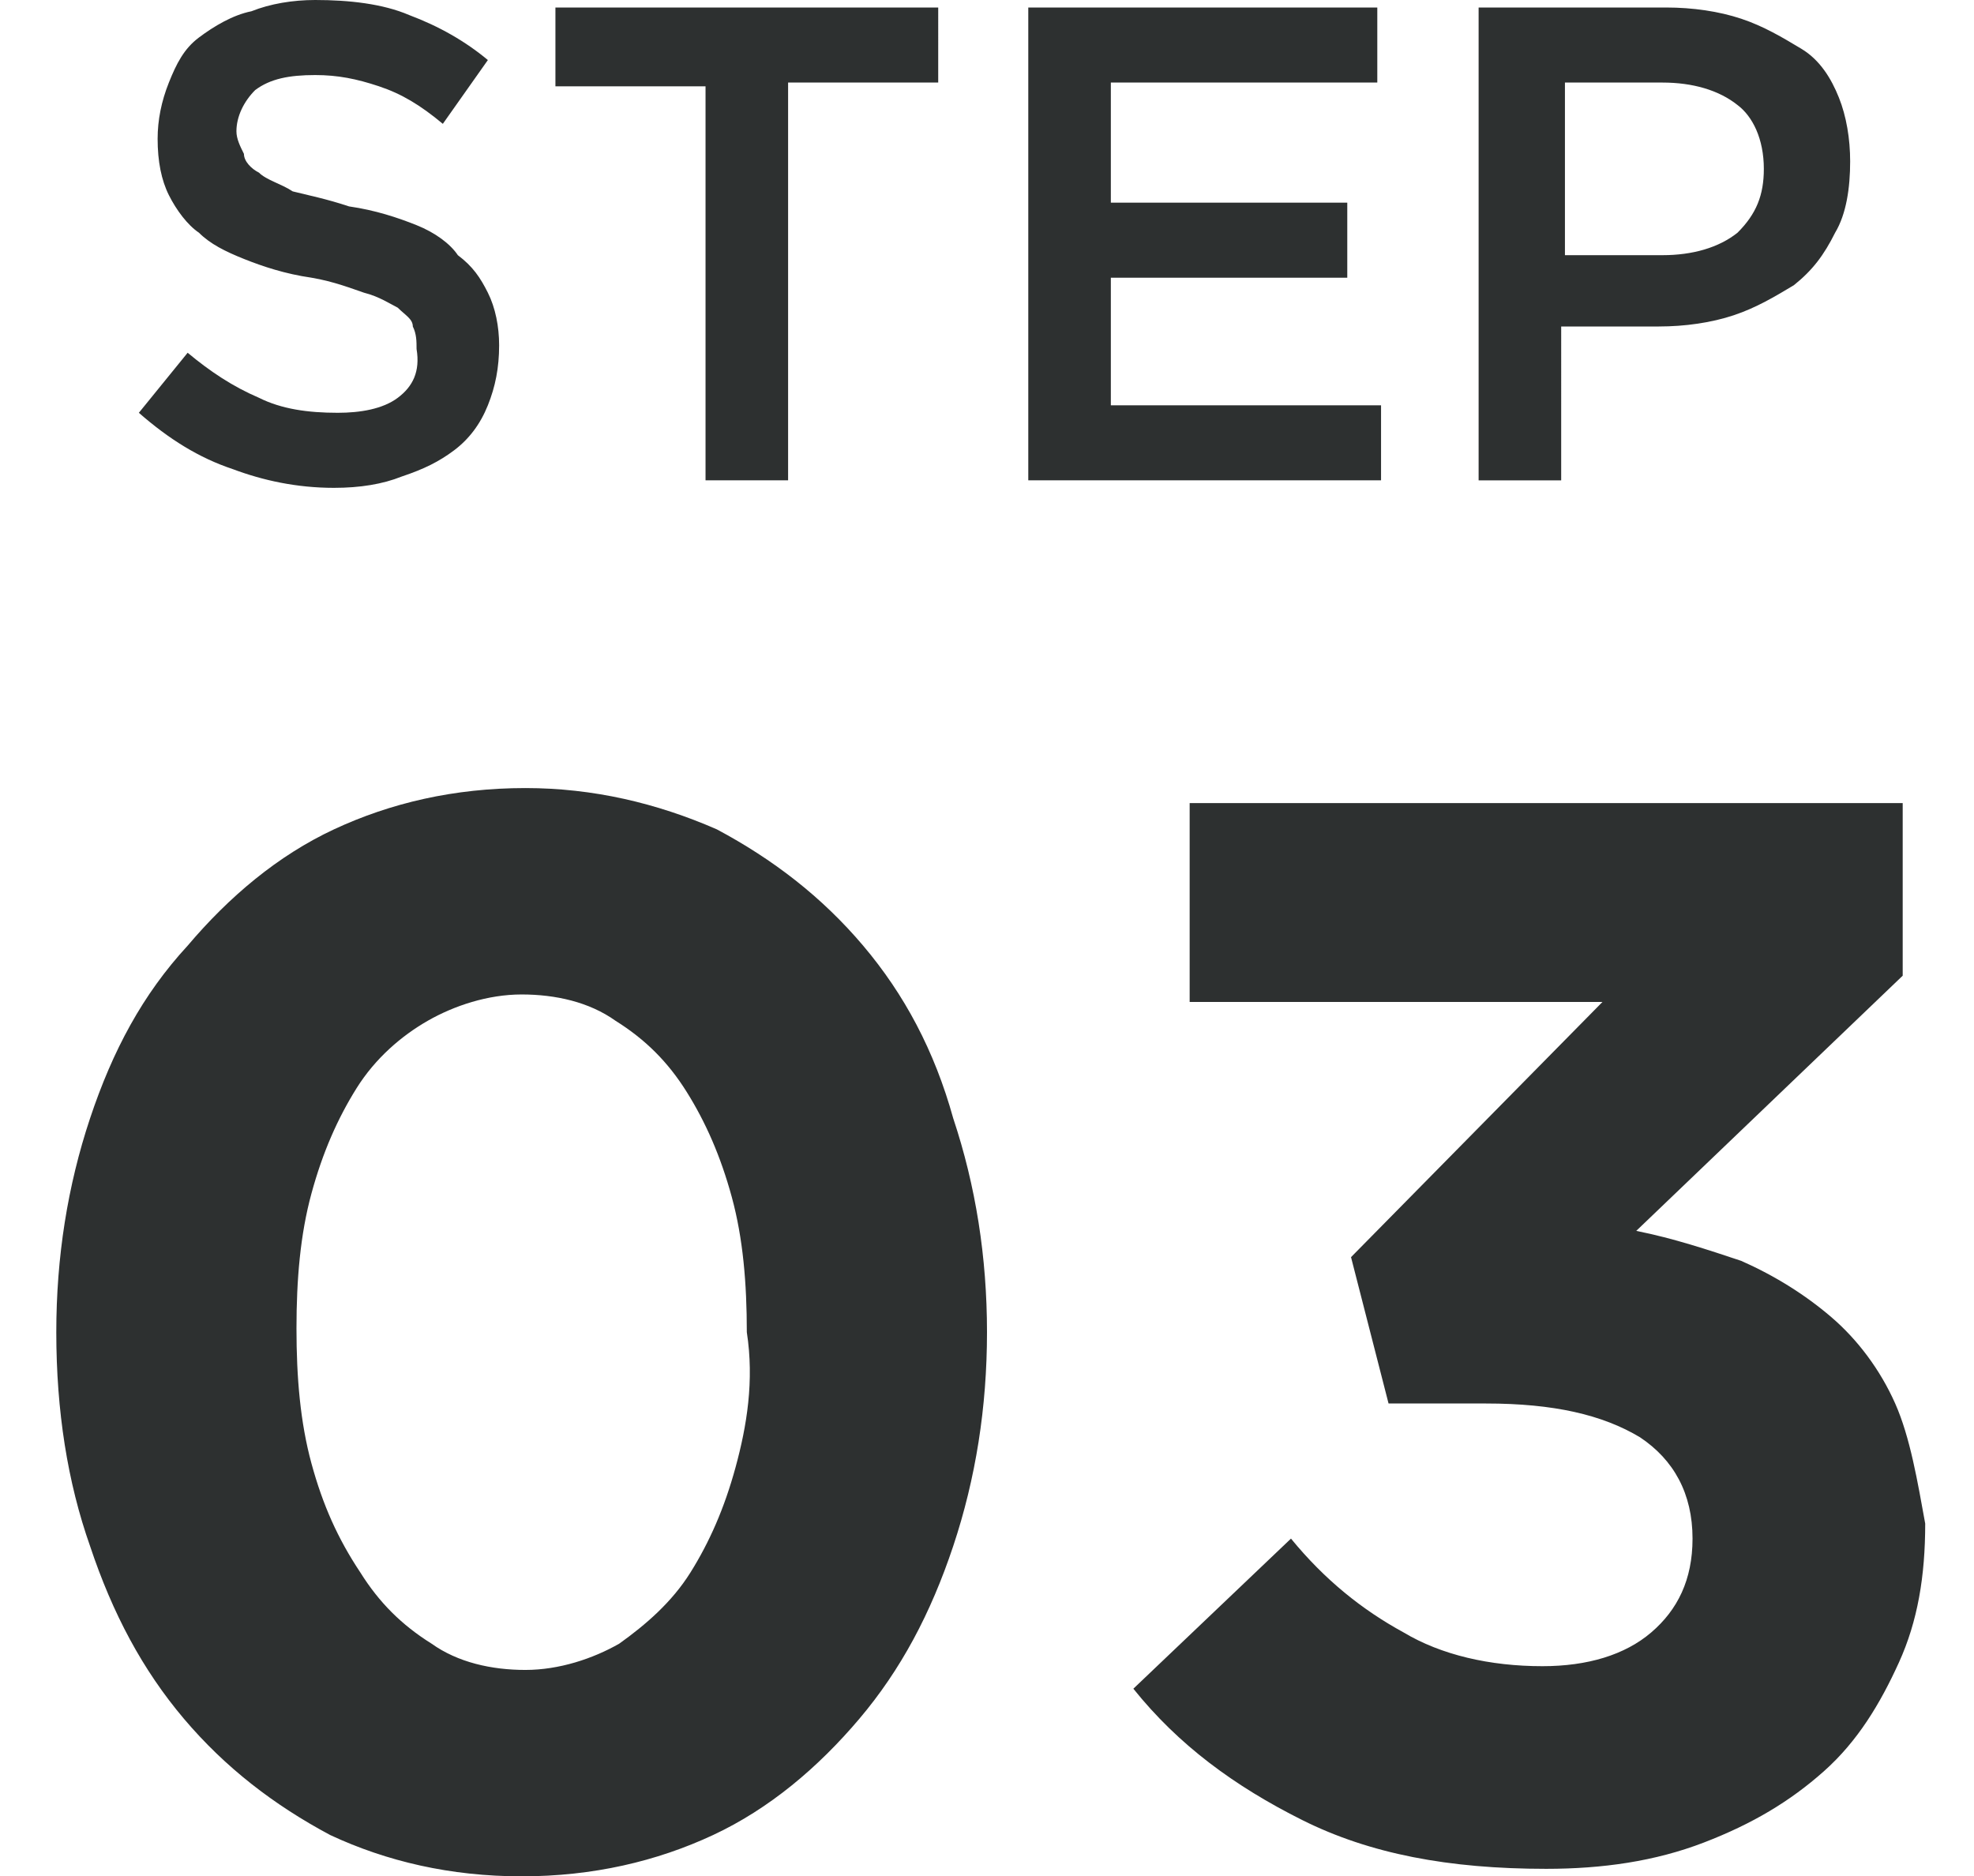
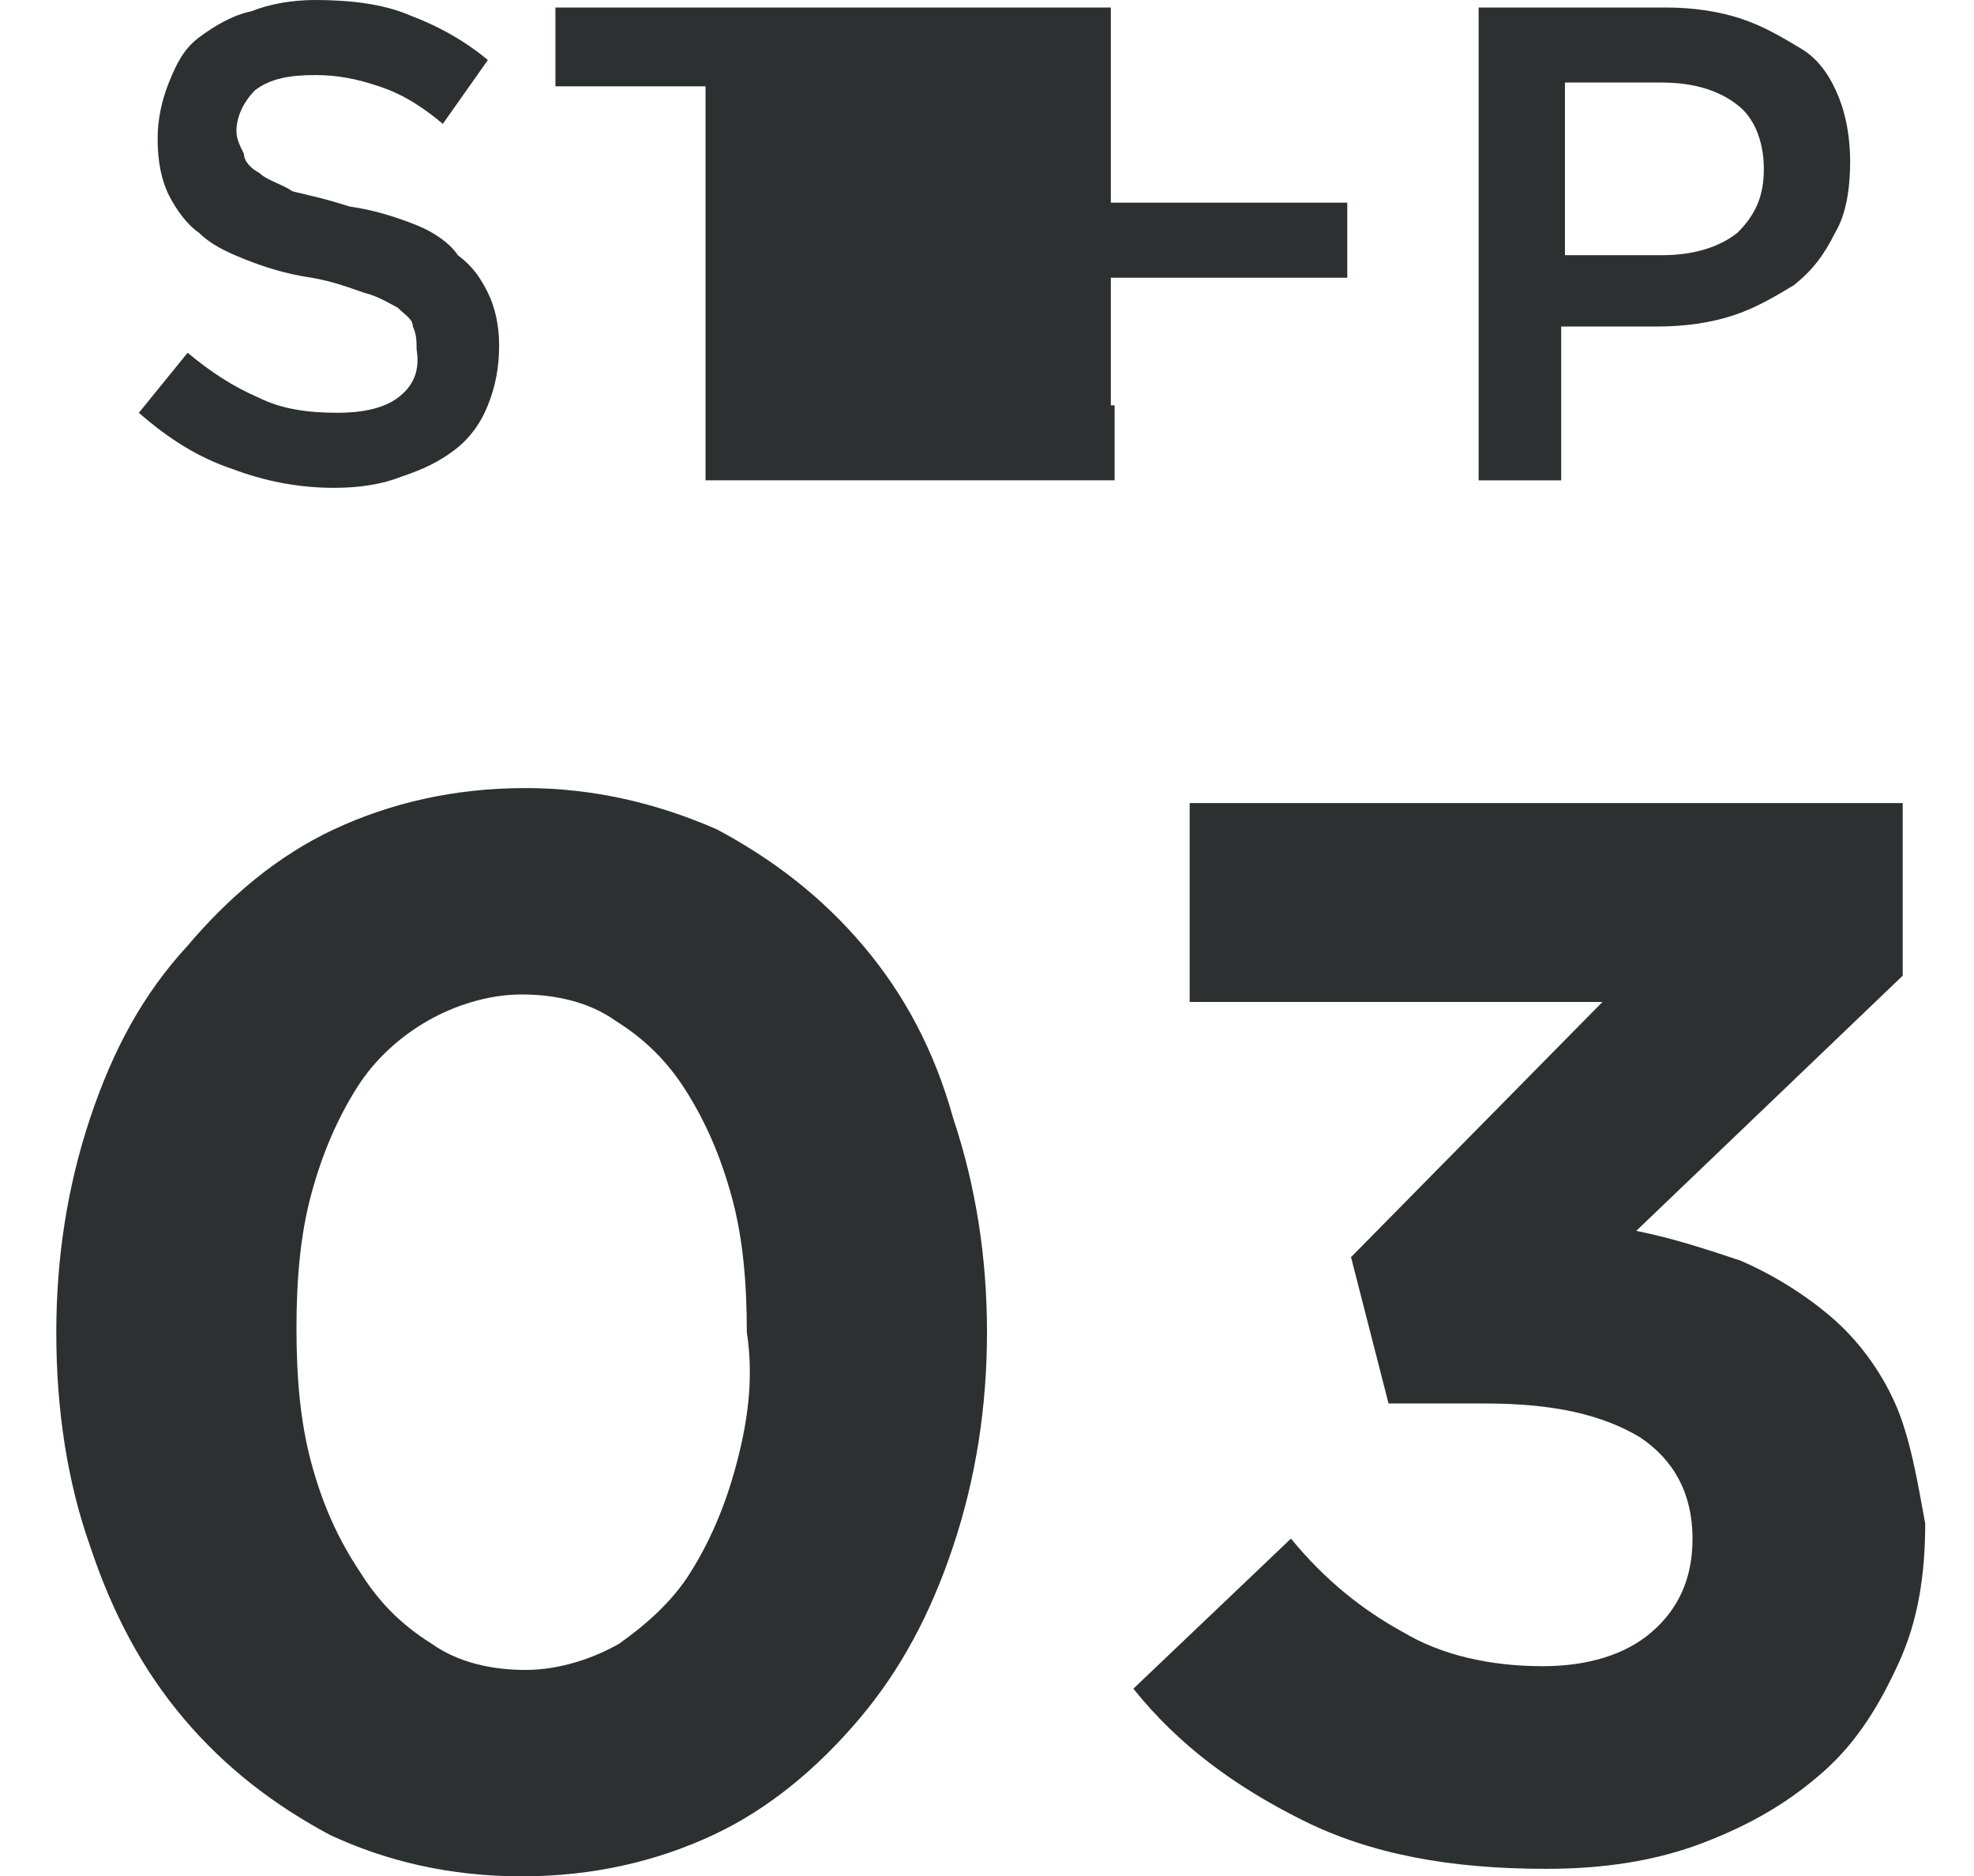
<svg xmlns="http://www.w3.org/2000/svg" version="1.1" id="レイヤー_1" x="0px" y="0px" viewBox="0 0 52.6 50" enable-background="new 0 0 52.6 50" xml:space="preserve">
  <g>
    <g>
-       <path fill="#2D3030" d="M10.6,10.6C10.2,10.9,9.6,11,9,11c-0.8,0-1.5-0.1-2.1-0.4C6.2,10.3,5.6,9.9,5,9.4l-1.3,1.6    c0.8,0.7,1.6,1.2,2.5,1.5C7,12.8,7.9,13,8.9,13c0.7,0,1.3-0.1,1.8-0.3c0.6-0.2,1-0.4,1.4-0.7c0.4-0.3,0.7-0.7,0.9-1.2    c0.2-0.5,0.3-1,0.3-1.6c0-0.5-0.1-1-0.3-1.4c-0.2-0.4-0.4-0.7-0.8-1C12,6.5,11.6,6.2,11.1,6C10.6,5.8,10,5.6,9.3,5.5    C8.7,5.3,8.2,5.2,7.8,5.1C7.5,4.9,7.1,4.8,6.9,4.6C6.7,4.5,6.5,4.3,6.5,4.1C6.4,3.9,6.3,3.7,6.3,3.5c0-0.4,0.2-0.8,0.5-1.1    C7.2,2.1,7.7,2,8.4,2C9,2,9.5,2.1,10.1,2.3c0.6,0.2,1.1,0.5,1.7,1L13,1.6c-0.6-0.5-1.3-0.9-2.1-1.2C10.2,0.1,9.3,0,8.4,0    C7.8,0,7.2,0.1,6.7,0.3C6.2,0.4,5.7,0.7,5.3,1S4.7,1.7,4.5,2.2c-0.2,0.5-0.3,1-0.3,1.5c0,0.6,0.1,1.1,0.3,1.5    c0.2,0.4,0.5,0.8,0.8,1C5.6,6.5,6,6.7,6.5,6.9c0.5,0.2,1.1,0.4,1.8,0.5c0.6,0.1,1.1,0.3,1.4,0.4c0.4,0.1,0.7,0.3,0.9,0.4    c0.2,0.2,0.4,0.3,0.4,0.5c0.1,0.2,0.1,0.4,0.1,0.6C11.2,9.9,11,10.3,10.6,10.6z M18.8,12.8h2.2V2.2h4V0.2H14.8v2.1h4V12.8z     M36.8,10.8h-7.2V7.4h6.3v-2h-6.3V2.2h7.1v-2h-9.3v12.6h9.4V10.8z M41.7,8.7h2.5c0.7,0,1.4-0.1,2-0.3c0.6-0.2,1.1-0.5,1.6-0.8    c0.5-0.4,0.8-0.8,1.1-1.4c0.3-0.5,0.4-1.2,0.4-1.9c0-0.6-0.1-1.2-0.3-1.7c-0.2-0.5-0.5-1-1-1.3C47.5,1,47,0.7,46.4,0.5    s-1.3-0.3-2-0.3h-5v12.6h2.2V8.7z M41.7,2.2h2.6c0.8,0,1.5,0.2,2,0.6C46.7,3.1,47,3.7,47,4.5c0,0.7-0.2,1.2-0.7,1.7    c-0.5,0.4-1.2,0.6-2,0.6h-2.6V2.2z M23,25.2c-1.1-1.3-2.4-2.3-3.9-3.1C17.5,21.4,15.8,21,14,21c-1.9,0-3.6,0.4-5.1,1.1    c-1.5,0.7-2.8,1.8-3.9,3.1C3.8,26.5,3,28,2.4,29.8c-0.6,1.8-0.9,3.7-0.9,5.7c0,2.1,0.3,4,0.9,5.7C3,43,3.8,44.5,4.9,45.8    c1.1,1.3,2.4,2.3,3.9,3.1c1.5,0.7,3.2,1.1,5.1,1.1c1.9,0,3.6-0.4,5.1-1.1c1.5-0.7,2.8-1.8,3.9-3.1c1.1-1.3,1.9-2.8,2.5-4.6    c0.6-1.8,0.9-3.7,0.9-5.7c0-2-0.3-3.9-0.9-5.7C24.9,28,24.1,26.5,23,25.2z M19.6,39.1c-0.3,1.1-0.7,2-1.2,2.8    c-0.5,0.8-1.2,1.4-1.9,1.9c-0.7,0.4-1.6,0.7-2.5,0.7c-0.9,0-1.8-0.2-2.5-0.7c-0.8-0.5-1.4-1.1-1.9-1.9C9,41,8.6,40.1,8.3,39    c-0.3-1.1-0.4-2.3-0.4-3.6c0-1.3,0.1-2.5,0.4-3.6c0.3-1.1,0.7-2,1.2-2.8c0.5-0.8,1.2-1.4,1.9-1.8c0.7-0.4,1.6-0.7,2.5-0.7    c0.9,0,1.8,0.2,2.5,0.7c0.8,0.5,1.4,1.1,1.9,1.9c0.5,0.8,0.9,1.7,1.2,2.8c0.3,1.1,0.4,2.3,0.4,3.6C20.1,36.8,19.9,38,19.6,39.1z     M50.5,37.4c-0.4-0.9-1-1.7-1.7-2.3c-0.7-0.6-1.5-1.1-2.4-1.5c-0.9-0.3-1.8-0.6-2.8-0.8l7.1-6.8v-4.6h-19v5.3h11L36,33.5l1,3.9    h2.6c1.8,0,3.1,0.3,4.1,0.9c0.9,0.6,1.4,1.5,1.4,2.7c0,1.1-0.4,1.9-1.1,2.5c-0.7,0.6-1.7,0.9-2.9,0.9c-1.4,0-2.7-0.3-3.7-0.9    c-1.1-0.6-2.1-1.4-3-2.5l-4.2,4c1.2,1.5,2.7,2.6,4.5,3.5c1.8,0.9,3.9,1.3,6.5,1.3c1.5,0,2.9-0.2,4.2-0.7c1.3-0.5,2.3-1.1,3.2-1.9    c0.9-0.8,1.5-1.8,2-2.9c0.5-1.1,0.7-2.3,0.7-3.7C51.1,39.5,50.9,38.3,50.5,37.4z" />
+       <path fill="#2D3030" d="M10.6,10.6C10.2,10.9,9.6,11,9,11c-0.8,0-1.5-0.1-2.1-0.4C6.2,10.3,5.6,9.9,5,9.4l-1.3,1.6    c0.8,0.7,1.6,1.2,2.5,1.5C7,12.8,7.9,13,8.9,13c0.7,0,1.3-0.1,1.8-0.3c0.6-0.2,1-0.4,1.4-0.7c0.4-0.3,0.7-0.7,0.9-1.2    c0.2-0.5,0.3-1,0.3-1.6c0-0.5-0.1-1-0.3-1.4c-0.2-0.4-0.4-0.7-0.8-1C12,6.5,11.6,6.2,11.1,6C10.6,5.8,10,5.6,9.3,5.5    C8.7,5.3,8.2,5.2,7.8,5.1C7.5,4.9,7.1,4.8,6.9,4.6C6.7,4.5,6.5,4.3,6.5,4.1C6.4,3.9,6.3,3.7,6.3,3.5c0-0.4,0.2-0.8,0.5-1.1    C7.2,2.1,7.7,2,8.4,2C9,2,9.5,2.1,10.1,2.3c0.6,0.2,1.1,0.5,1.7,1L13,1.6c-0.6-0.5-1.3-0.9-2.1-1.2C10.2,0.1,9.3,0,8.4,0    C7.8,0,7.2,0.1,6.7,0.3C6.2,0.4,5.7,0.7,5.3,1S4.7,1.7,4.5,2.2c-0.2,0.5-0.3,1-0.3,1.5c0,0.6,0.1,1.1,0.3,1.5    c0.2,0.4,0.5,0.8,0.8,1C5.6,6.5,6,6.7,6.5,6.9c0.5,0.2,1.1,0.4,1.8,0.5c0.6,0.1,1.1,0.3,1.4,0.4c0.4,0.1,0.7,0.3,0.9,0.4    c0.2,0.2,0.4,0.3,0.4,0.5c0.1,0.2,0.1,0.4,0.1,0.6C11.2,9.9,11,10.3,10.6,10.6z M18.8,12.8h2.2V2.2h4V0.2H14.8v2.1h4V12.8z     M36.8,10.8h-7.2V7.4h6.3v-2h-6.3V2.2v-2h-9.3v12.6h9.4V10.8z M41.7,8.7h2.5c0.7,0,1.4-0.1,2-0.3c0.6-0.2,1.1-0.5,1.6-0.8    c0.5-0.4,0.8-0.8,1.1-1.4c0.3-0.5,0.4-1.2,0.4-1.9c0-0.6-0.1-1.2-0.3-1.7c-0.2-0.5-0.5-1-1-1.3C47.5,1,47,0.7,46.4,0.5    s-1.3-0.3-2-0.3h-5v12.6h2.2V8.7z M41.7,2.2h2.6c0.8,0,1.5,0.2,2,0.6C46.7,3.1,47,3.7,47,4.5c0,0.7-0.2,1.2-0.7,1.7    c-0.5,0.4-1.2,0.6-2,0.6h-2.6V2.2z M23,25.2c-1.1-1.3-2.4-2.3-3.9-3.1C17.5,21.4,15.8,21,14,21c-1.9,0-3.6,0.4-5.1,1.1    c-1.5,0.7-2.8,1.8-3.9,3.1C3.8,26.5,3,28,2.4,29.8c-0.6,1.8-0.9,3.7-0.9,5.7c0,2.1,0.3,4,0.9,5.7C3,43,3.8,44.5,4.9,45.8    c1.1,1.3,2.4,2.3,3.9,3.1c1.5,0.7,3.2,1.1,5.1,1.1c1.9,0,3.6-0.4,5.1-1.1c1.5-0.7,2.8-1.8,3.9-3.1c1.1-1.3,1.9-2.8,2.5-4.6    c0.6-1.8,0.9-3.7,0.9-5.7c0-2-0.3-3.9-0.9-5.7C24.9,28,24.1,26.5,23,25.2z M19.6,39.1c-0.3,1.1-0.7,2-1.2,2.8    c-0.5,0.8-1.2,1.4-1.9,1.9c-0.7,0.4-1.6,0.7-2.5,0.7c-0.9,0-1.8-0.2-2.5-0.7c-0.8-0.5-1.4-1.1-1.9-1.9C9,41,8.6,40.1,8.3,39    c-0.3-1.1-0.4-2.3-0.4-3.6c0-1.3,0.1-2.5,0.4-3.6c0.3-1.1,0.7-2,1.2-2.8c0.5-0.8,1.2-1.4,1.9-1.8c0.7-0.4,1.6-0.7,2.5-0.7    c0.9,0,1.8,0.2,2.5,0.7c0.8,0.5,1.4,1.1,1.9,1.9c0.5,0.8,0.9,1.7,1.2,2.8c0.3,1.1,0.4,2.3,0.4,3.6C20.1,36.8,19.9,38,19.6,39.1z     M50.5,37.4c-0.4-0.9-1-1.7-1.7-2.3c-0.7-0.6-1.5-1.1-2.4-1.5c-0.9-0.3-1.8-0.6-2.8-0.8l7.1-6.8v-4.6h-19v5.3h11L36,33.5l1,3.9    h2.6c1.8,0,3.1,0.3,4.1,0.9c0.9,0.6,1.4,1.5,1.4,2.7c0,1.1-0.4,1.9-1.1,2.5c-0.7,0.6-1.7,0.9-2.9,0.9c-1.4,0-2.7-0.3-3.7-0.9    c-1.1-0.6-2.1-1.4-3-2.5l-4.2,4c1.2,1.5,2.7,2.6,4.5,3.5c1.8,0.9,3.9,1.3,6.5,1.3c1.5,0,2.9-0.2,4.2-0.7c1.3-0.5,2.3-1.1,3.2-1.9    c0.9-0.8,1.5-1.8,2-2.9c0.5-1.1,0.7-2.3,0.7-3.7C51.1,39.5,50.9,38.3,50.5,37.4z" />
    </g>
  </g>
</svg>